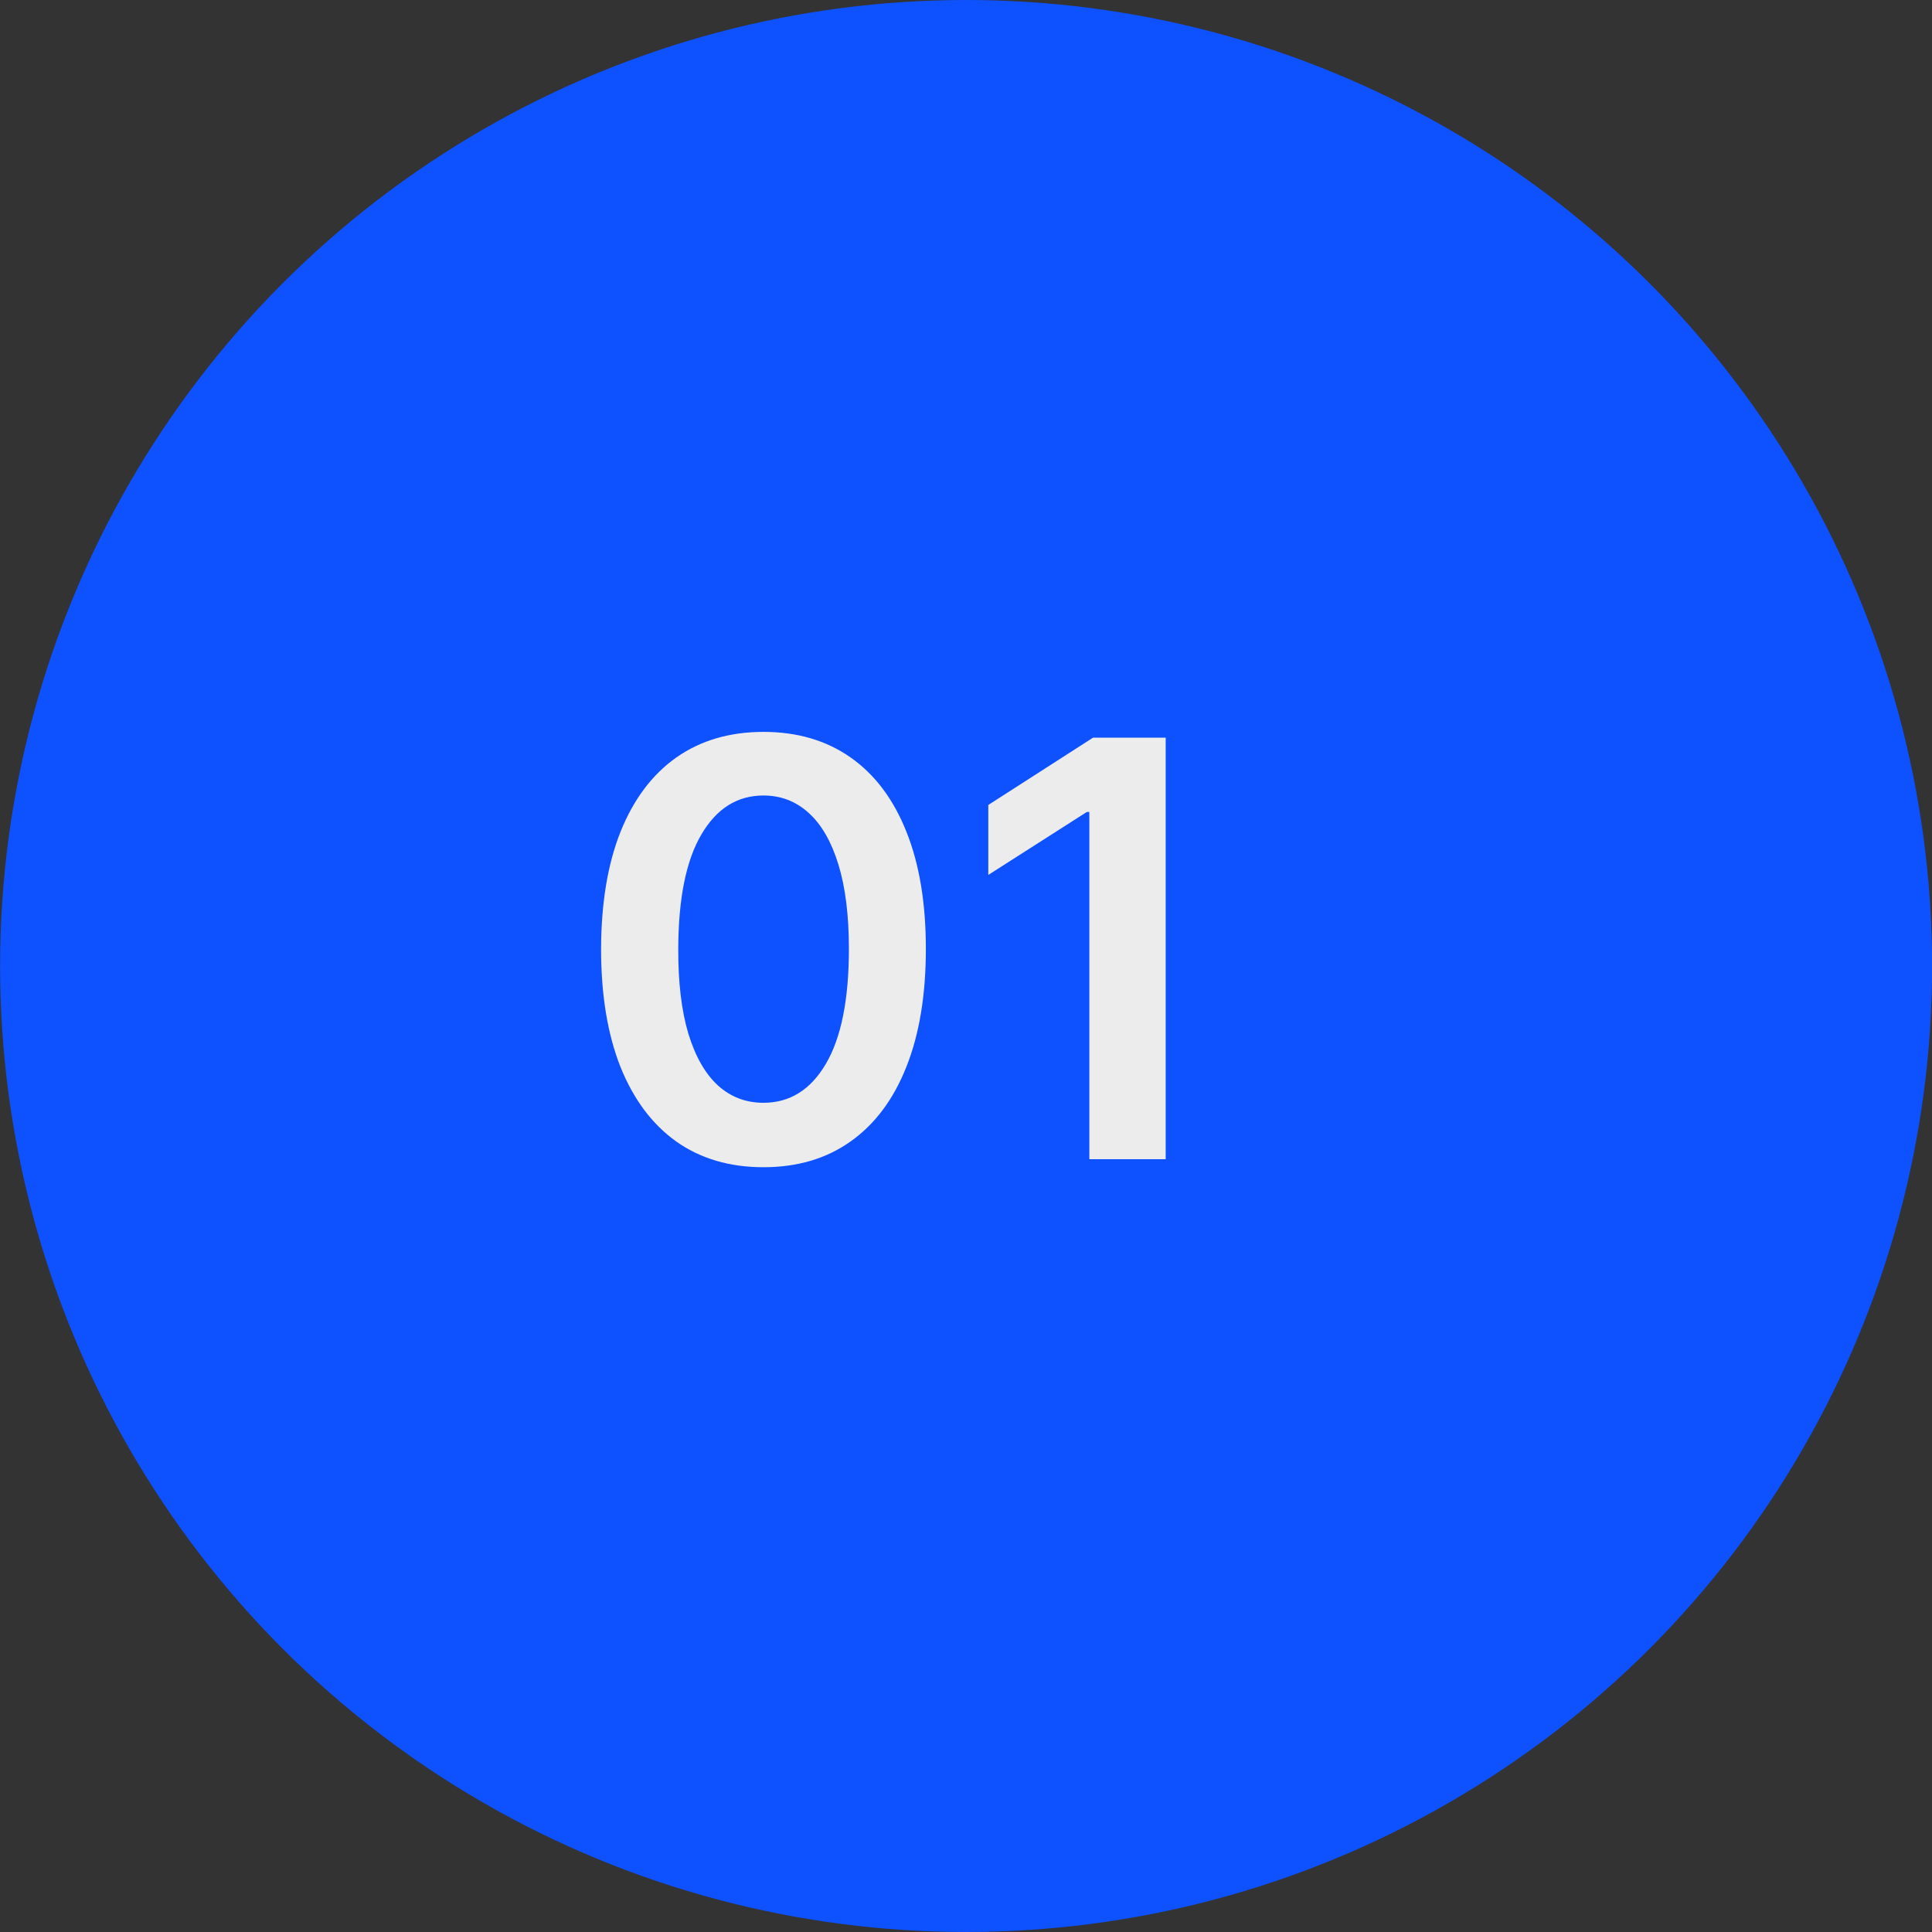
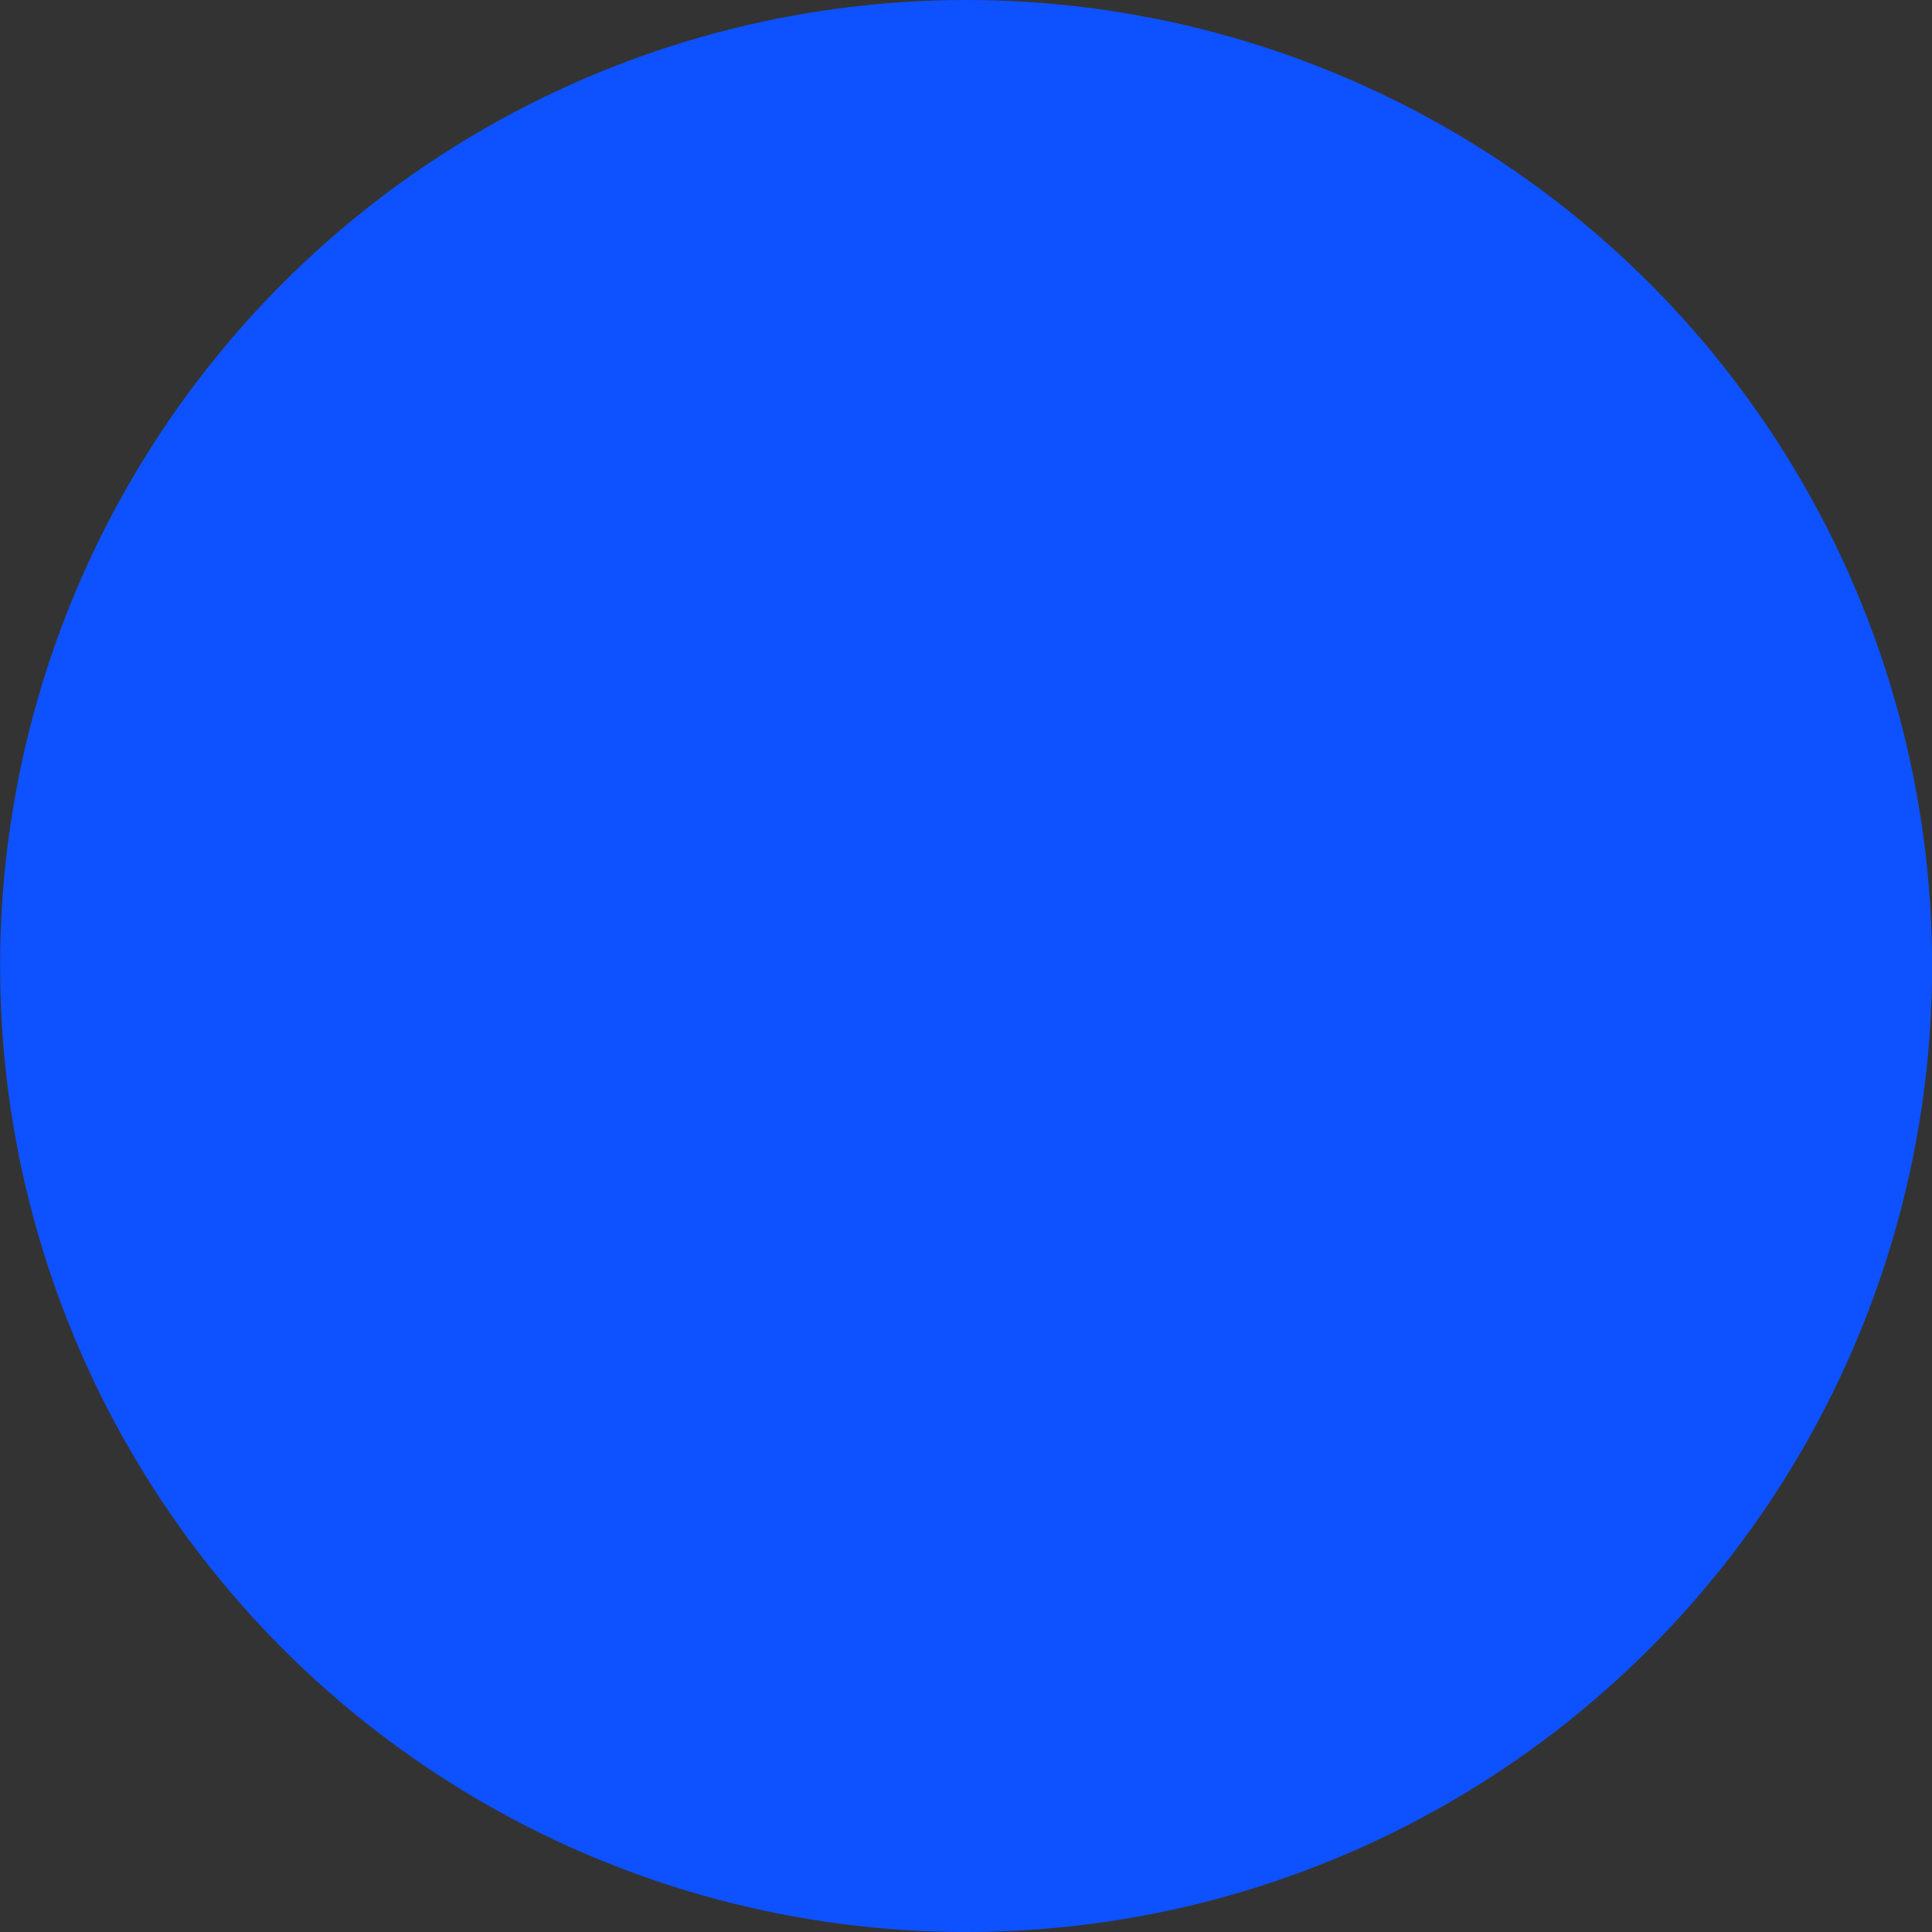
<svg xmlns="http://www.w3.org/2000/svg" width="80" height="80" viewBox="0 0 80 80" fill="none">
  <rect x="0" y="0" width="80" height="80" fill="#333333" stroke="none" />
  <circle cx="40.004" cy="40" r="40" fill="#0E51FF" />
-   <path d="M31.614 48.332C30.21 48.332 29.006 47.977 28 47.266C27 46.55 26.23 45.519 25.69 44.173C25.156 42.82 24.889 41.193 24.889 39.289C24.895 37.386 25.165 35.766 25.699 34.431C26.239 33.09 27.009 32.068 28.009 31.363C29.014 30.658 30.216 30.306 31.614 30.306C33.011 30.306 34.213 30.658 35.219 31.363C36.224 32.068 36.994 33.09 37.529 34.431C38.068 35.772 38.338 37.391 38.338 39.289C38.338 41.198 38.068 42.829 37.529 44.181C36.994 45.528 36.224 46.556 35.219 47.266C34.219 47.977 33.017 48.332 31.614 48.332ZM31.614 45.664C32.705 45.664 33.565 45.127 34.196 44.053C34.832 42.974 35.151 41.386 35.151 39.289C35.151 37.903 35.006 36.738 34.716 35.795C34.426 34.852 34.017 34.141 33.489 33.664C32.96 33.181 32.335 32.94 31.614 32.94C30.529 32.94 29.671 33.479 29.04 34.559C28.409 35.633 28.091 37.209 28.085 39.289C28.08 40.681 28.219 41.852 28.503 42.8C28.793 43.749 29.202 44.465 29.73 44.948C30.259 45.425 30.886 45.664 31.614 45.664ZM48.269 30.545V47.999H45.107V33.621H45.005L40.923 36.229V33.332L45.261 30.545H48.269Z" fill="#ECECEC" />
</svg>